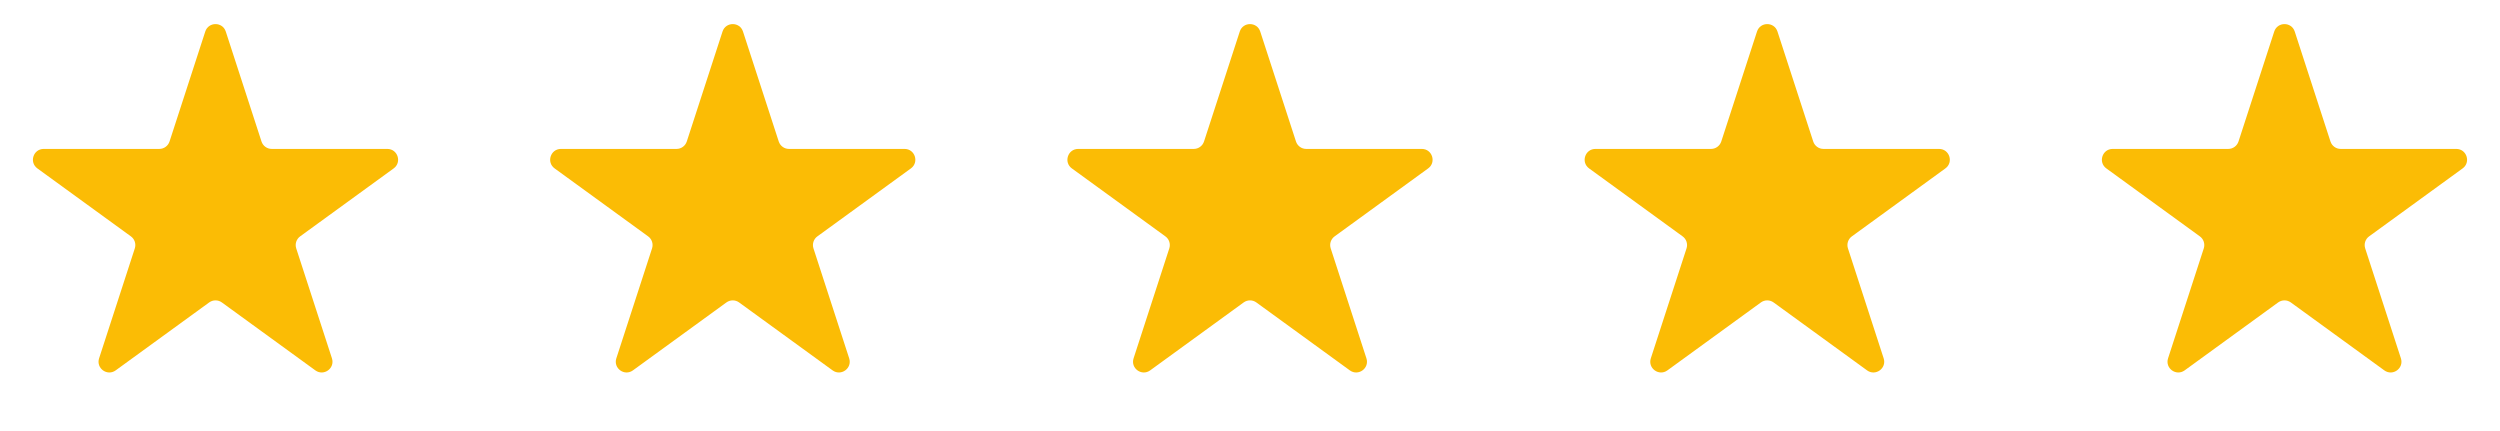
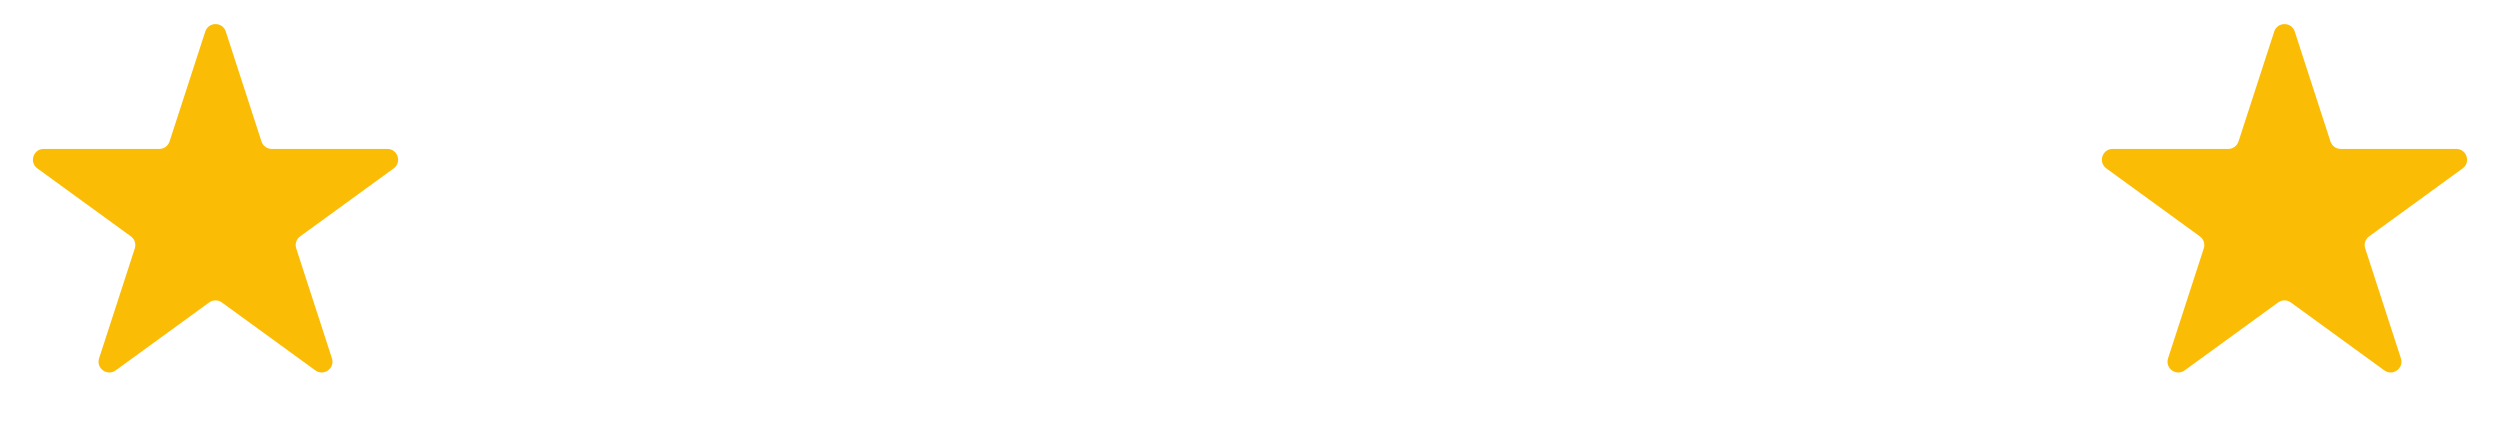
<svg xmlns="http://www.w3.org/2000/svg" width="116" height="20" viewBox="0 0 116 20" fill="none">
  <path d="M9.524 1.464C9.674 1.003 10.326 1.003 10.476 1.464L12.133 6.564C12.2 6.77 12.392 6.91 12.608 6.91H17.972C18.456 6.91 18.657 7.53 18.266 7.814L13.927 10.967C13.751 11.094 13.678 11.32 13.745 11.526L15.402 16.627C15.552 17.087 15.025 17.47 14.633 17.186L10.294 14.033C10.119 13.906 9.881 13.906 9.706 14.033L5.367 17.186C4.975 17.47 4.448 17.087 4.598 16.627L6.255 11.526C6.322 11.32 6.249 11.094 6.073 10.967L1.734 7.814C1.343 7.53 1.544 6.91 2.028 6.91H7.392C7.608 6.91 7.8 6.77 7.867 6.564L9.524 1.464Z" fill="#FBBC05" />
-   <path d="M33.525 1.464C33.674 1.003 34.326 1.003 34.475 1.464L36.133 6.564C36.2 6.77 36.392 6.91 36.608 6.91H41.972C42.456 6.91 42.657 7.53 42.266 7.814L37.927 10.967C37.751 11.094 37.678 11.32 37.745 11.526L39.402 16.627C39.552 17.087 39.025 17.47 38.633 17.186L34.294 14.033C34.119 13.906 33.881 13.906 33.706 14.033L29.367 17.186C28.975 17.47 28.448 17.087 28.598 16.627L30.255 11.526C30.322 11.32 30.249 11.094 30.073 10.967L25.734 7.814C25.343 7.53 25.544 6.91 26.028 6.91H31.392C31.608 6.91 31.8 6.77 31.867 6.564L33.525 1.464Z" fill="#FBBC05" />
-   <path d="M57.525 1.464C57.674 1.003 58.326 1.003 58.475 1.464L60.133 6.564C60.2 6.77 60.392 6.91 60.608 6.91H65.972C66.456 6.91 66.657 7.53 66.266 7.814L61.927 10.967C61.751 11.094 61.678 11.32 61.745 11.526L63.402 16.627C63.552 17.087 63.025 17.47 62.633 17.186L58.294 14.033C58.119 13.906 57.881 13.906 57.706 14.033L53.367 17.186C52.975 17.47 52.448 17.087 52.598 16.627L54.255 11.526C54.322 11.32 54.249 11.094 54.073 10.967L49.734 7.814C49.343 7.53 49.544 6.91 50.028 6.91H55.392C55.608 6.91 55.8 6.77 55.867 6.564L57.525 1.464Z" fill="#FBBC05" />
-   <path d="M81.525 1.464C81.674 1.003 82.326 1.003 82.475 1.464L84.133 6.564C84.2 6.77 84.392 6.91 84.608 6.91H89.972C90.456 6.91 90.657 7.53 90.266 7.814L85.927 10.967C85.751 11.094 85.678 11.32 85.745 11.526L87.402 16.627C87.552 17.087 87.025 17.47 86.633 17.186L82.294 14.033C82.119 13.906 81.881 13.906 81.706 14.033L77.367 17.186C76.975 17.47 76.448 17.087 76.598 16.627L78.255 11.526C78.322 11.32 78.249 11.094 78.073 10.967L73.734 7.814C73.343 7.53 73.544 6.91 74.028 6.91H79.392C79.608 6.91 79.8 6.77 79.867 6.564L81.525 1.464Z" fill="#FBBC05" />
  <path d="M105.524 1.464C105.674 1.003 106.326 1.003 106.476 1.464L108.133 6.564C108.2 6.77 108.392 6.91 108.608 6.91H113.972C114.456 6.91 114.657 7.53 114.266 7.814L109.927 10.967C109.751 11.094 109.678 11.32 109.745 11.526L111.402 16.627C111.552 17.087 111.025 17.47 110.633 17.186L106.294 14.033C106.119 13.906 105.881 13.906 105.706 14.033L101.367 17.186C100.975 17.47 100.448 17.087 100.598 16.627L102.255 11.526C102.322 11.32 102.249 11.094 102.073 10.967L97.734 7.814C97.343 7.53 97.544 6.91 98.028 6.91H103.392C103.608 6.91 103.8 6.77 103.867 6.564L105.524 1.464Z" fill="#FBBC05" />
</svg>